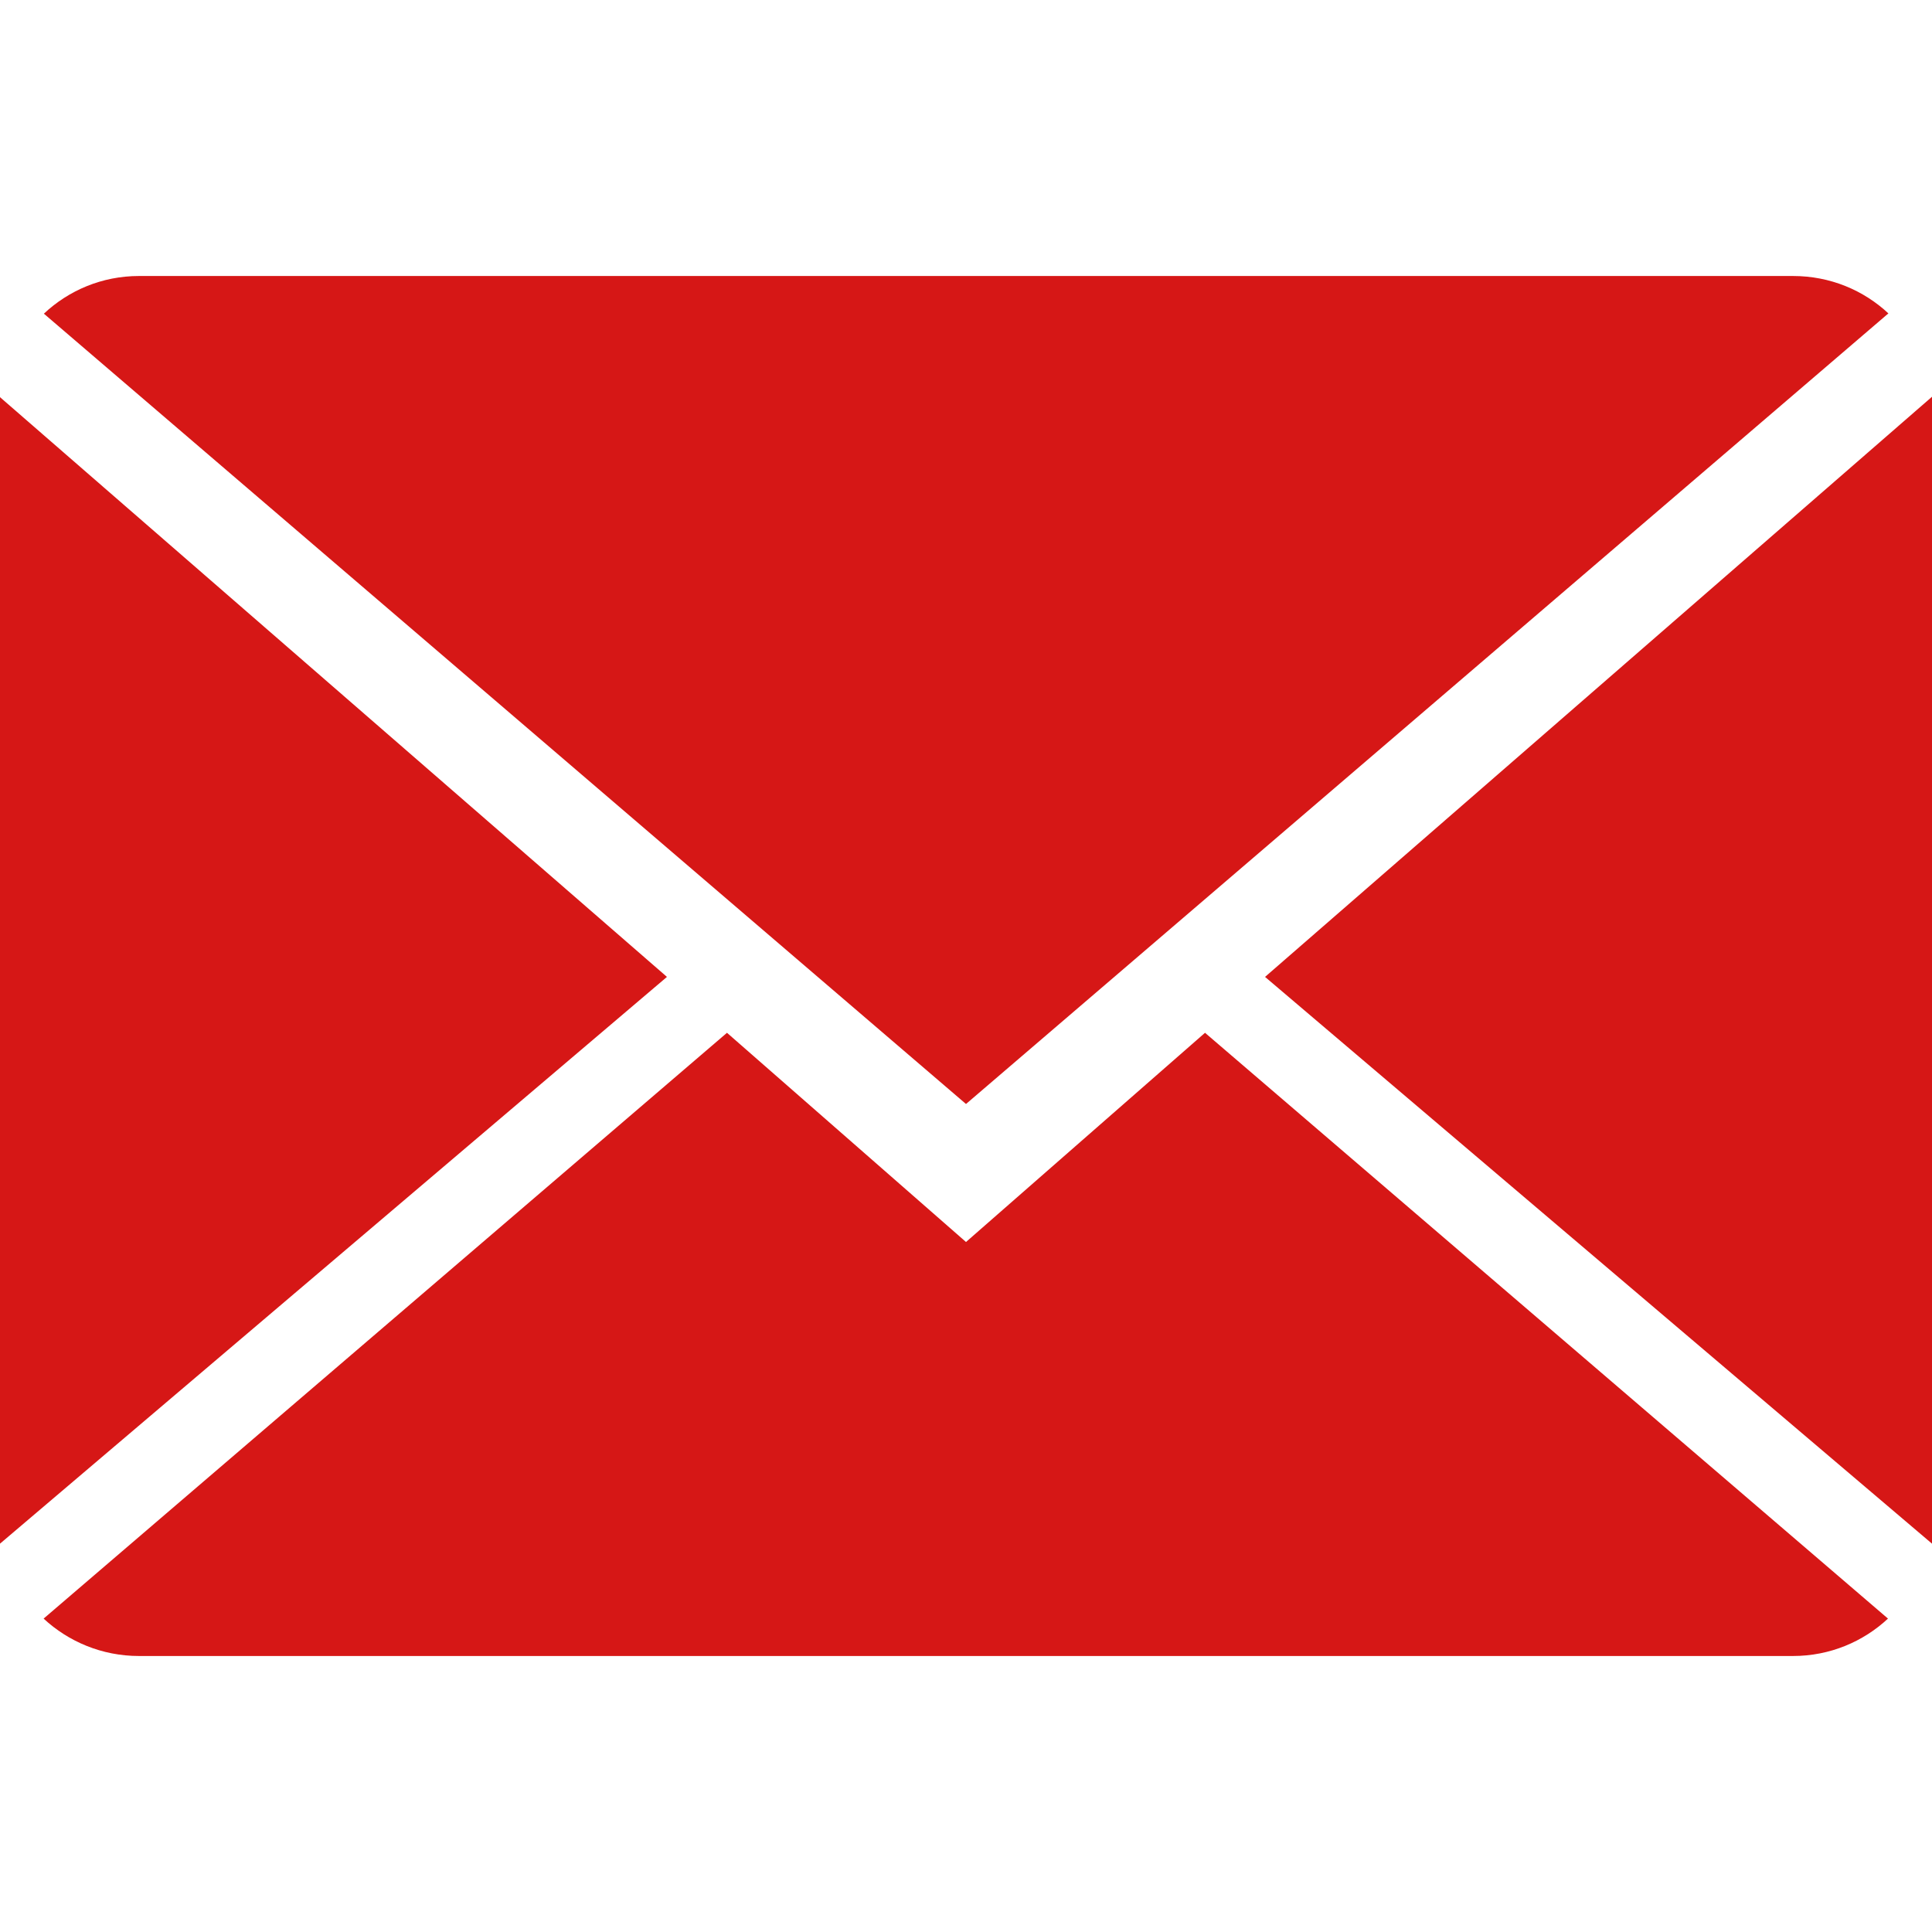
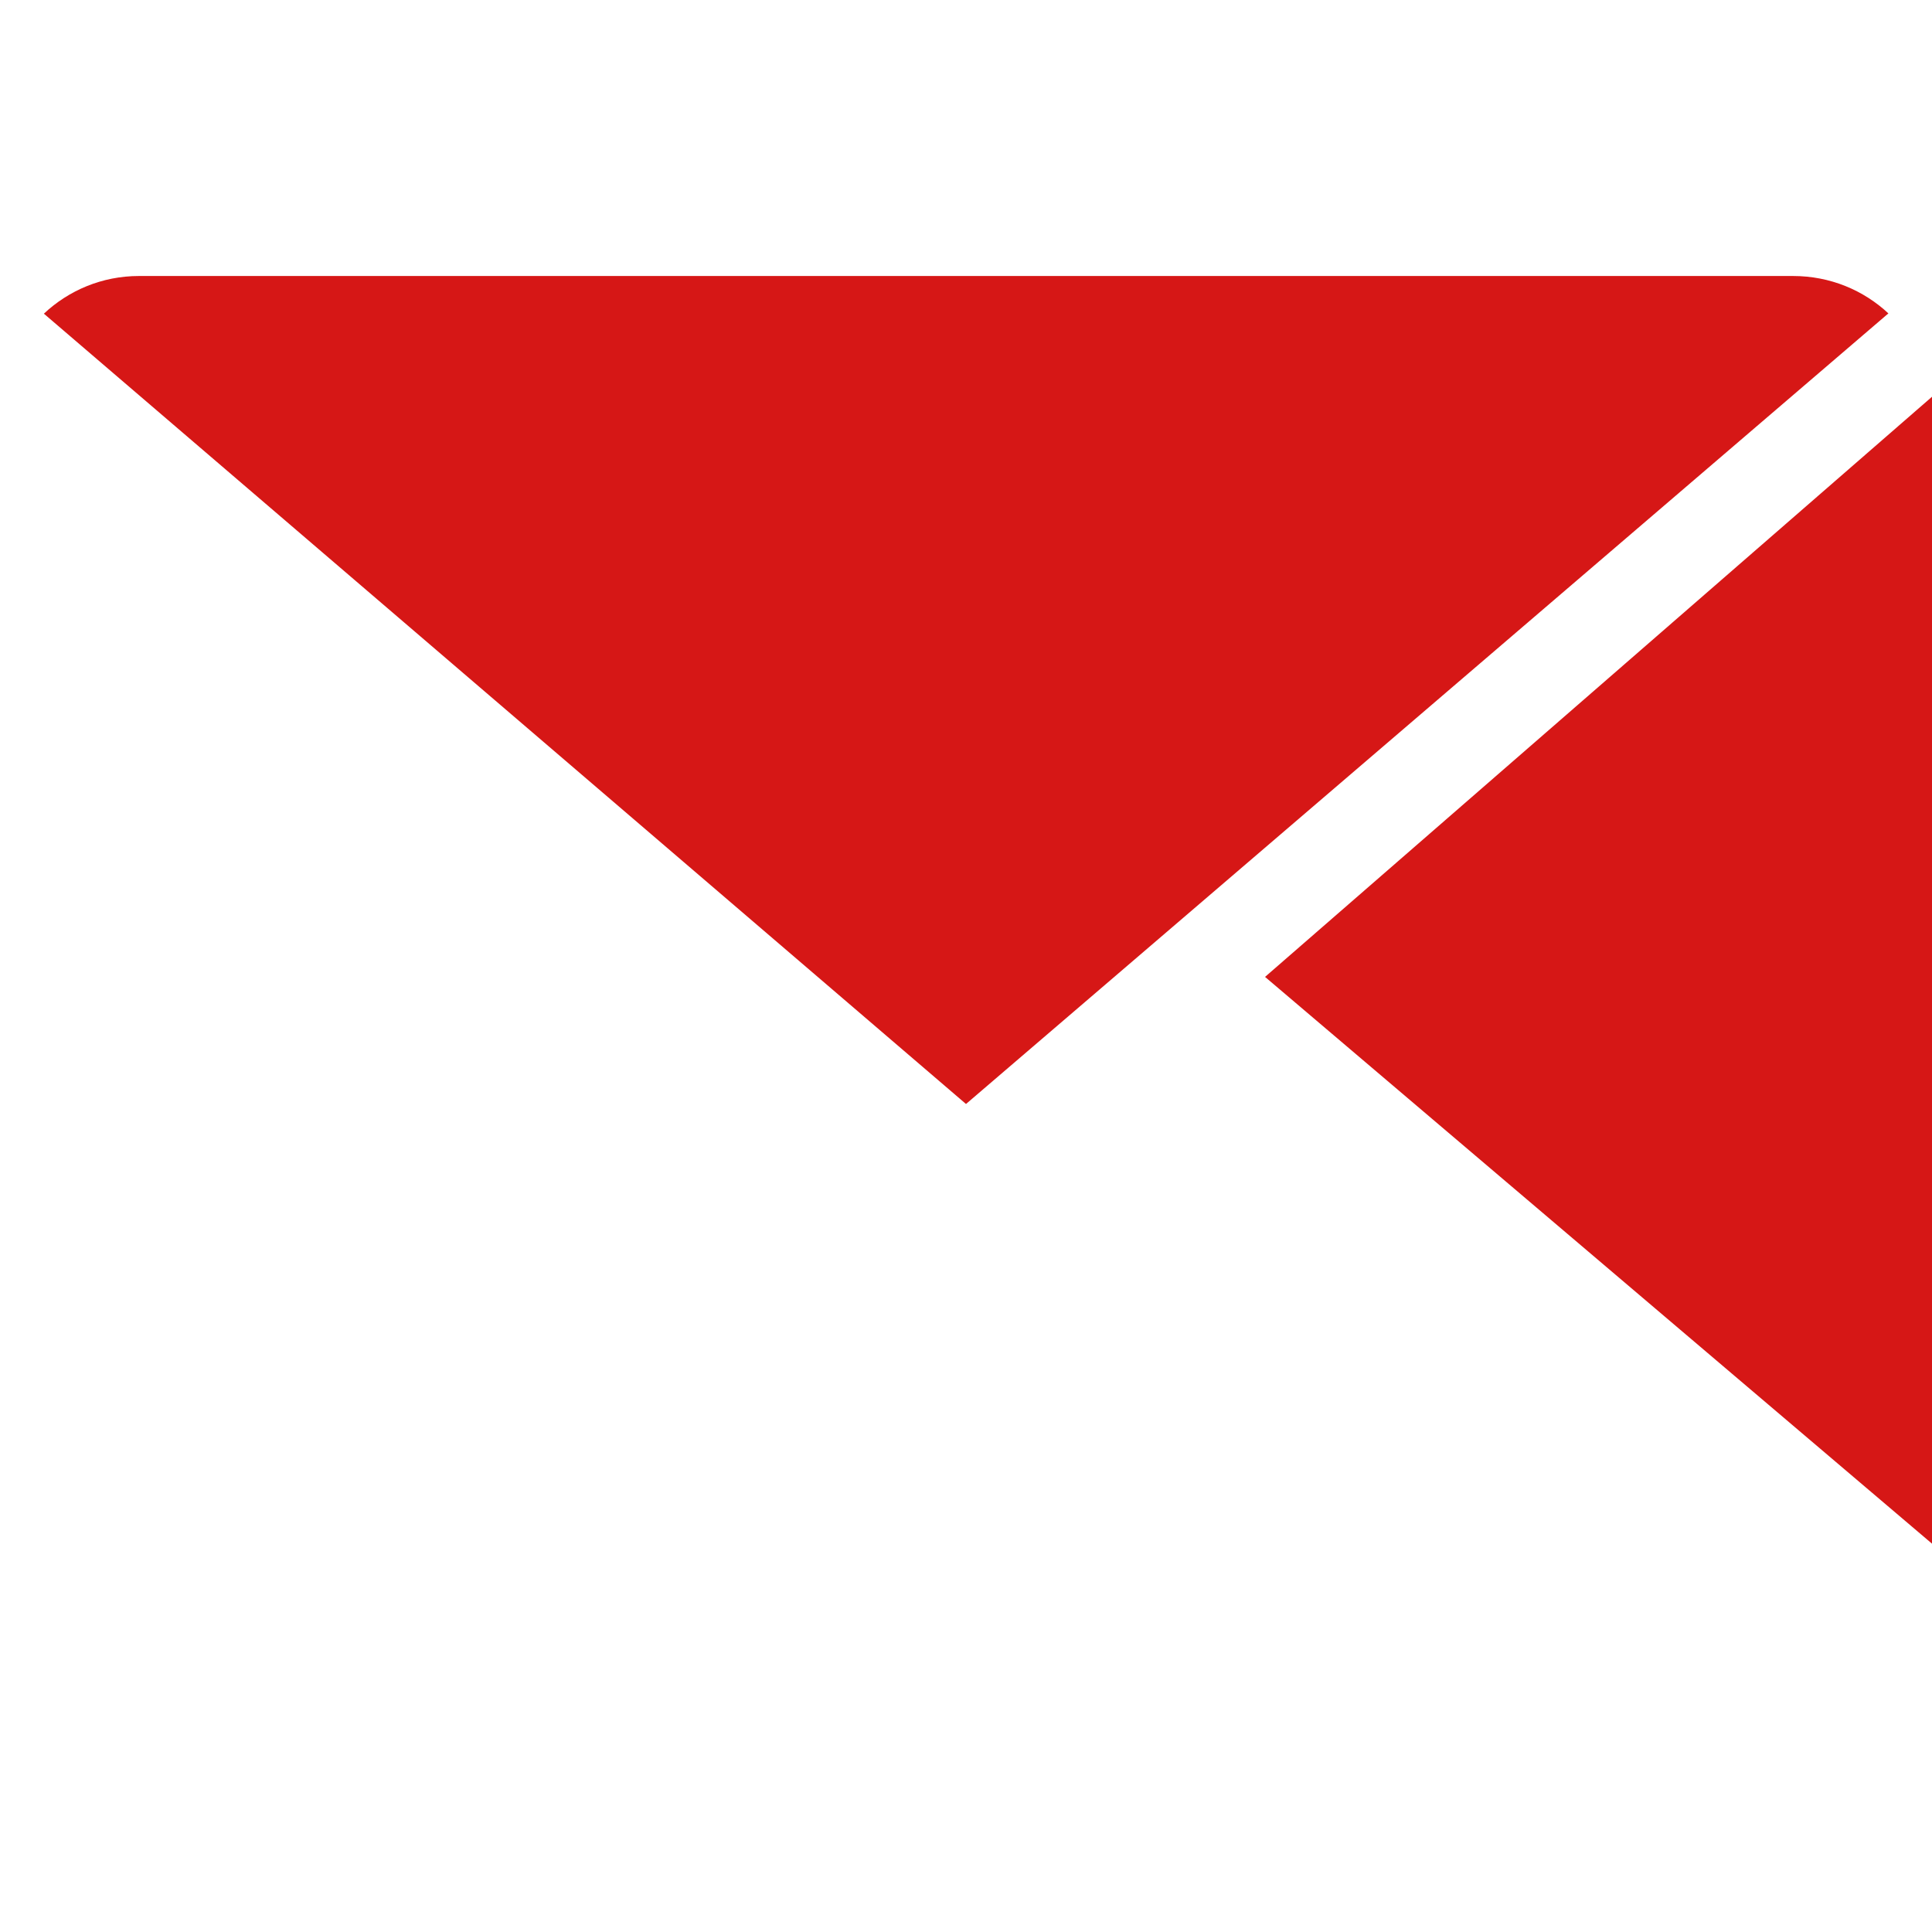
<svg xmlns="http://www.w3.org/2000/svg" version="1.1" id="Capa_1" x="0px" y="0px" viewBox="0 0 14 14" style="enable-background:new 0 0 14 14;" xml:space="preserve" width="512px" height="512px">
  <g>
    <g>
      <g>
-         <path d="M7,9L5.268,7.484l-4.952,4.245C0.496,11.896,0.739,12,1.007,12h11.986    c0.267,0,0.509-0.104,0.688-0.271L8.732,7.484L7,9z" data-original="#d61716" class="active-path" data-old_color="#d61716" fill="#d61716" />
        <path d="M13.684,2.271C13.504,2.103,13.262,2,12.993,2H1.007C0.74,2,0.498,2.104,0.318,2.273L7,8    L13.684,2.271z" data-original="#d61716" class="active-path" data-old_color="#d61716" fill="#d61716" />
-         <polygon points="0,2.878 0,11.186 4.833,7.079   " data-original="#d61716" class="active-path" data-old_color="#d61716" fill="#d61716" />
        <polygon points="9.167,7.079 14,11.186 14,2.875   " data-original="#d61716" class="active-path" data-old_color="#d61716" fill="#d61716" />
      </g>
    </g>
  </g>
</svg>